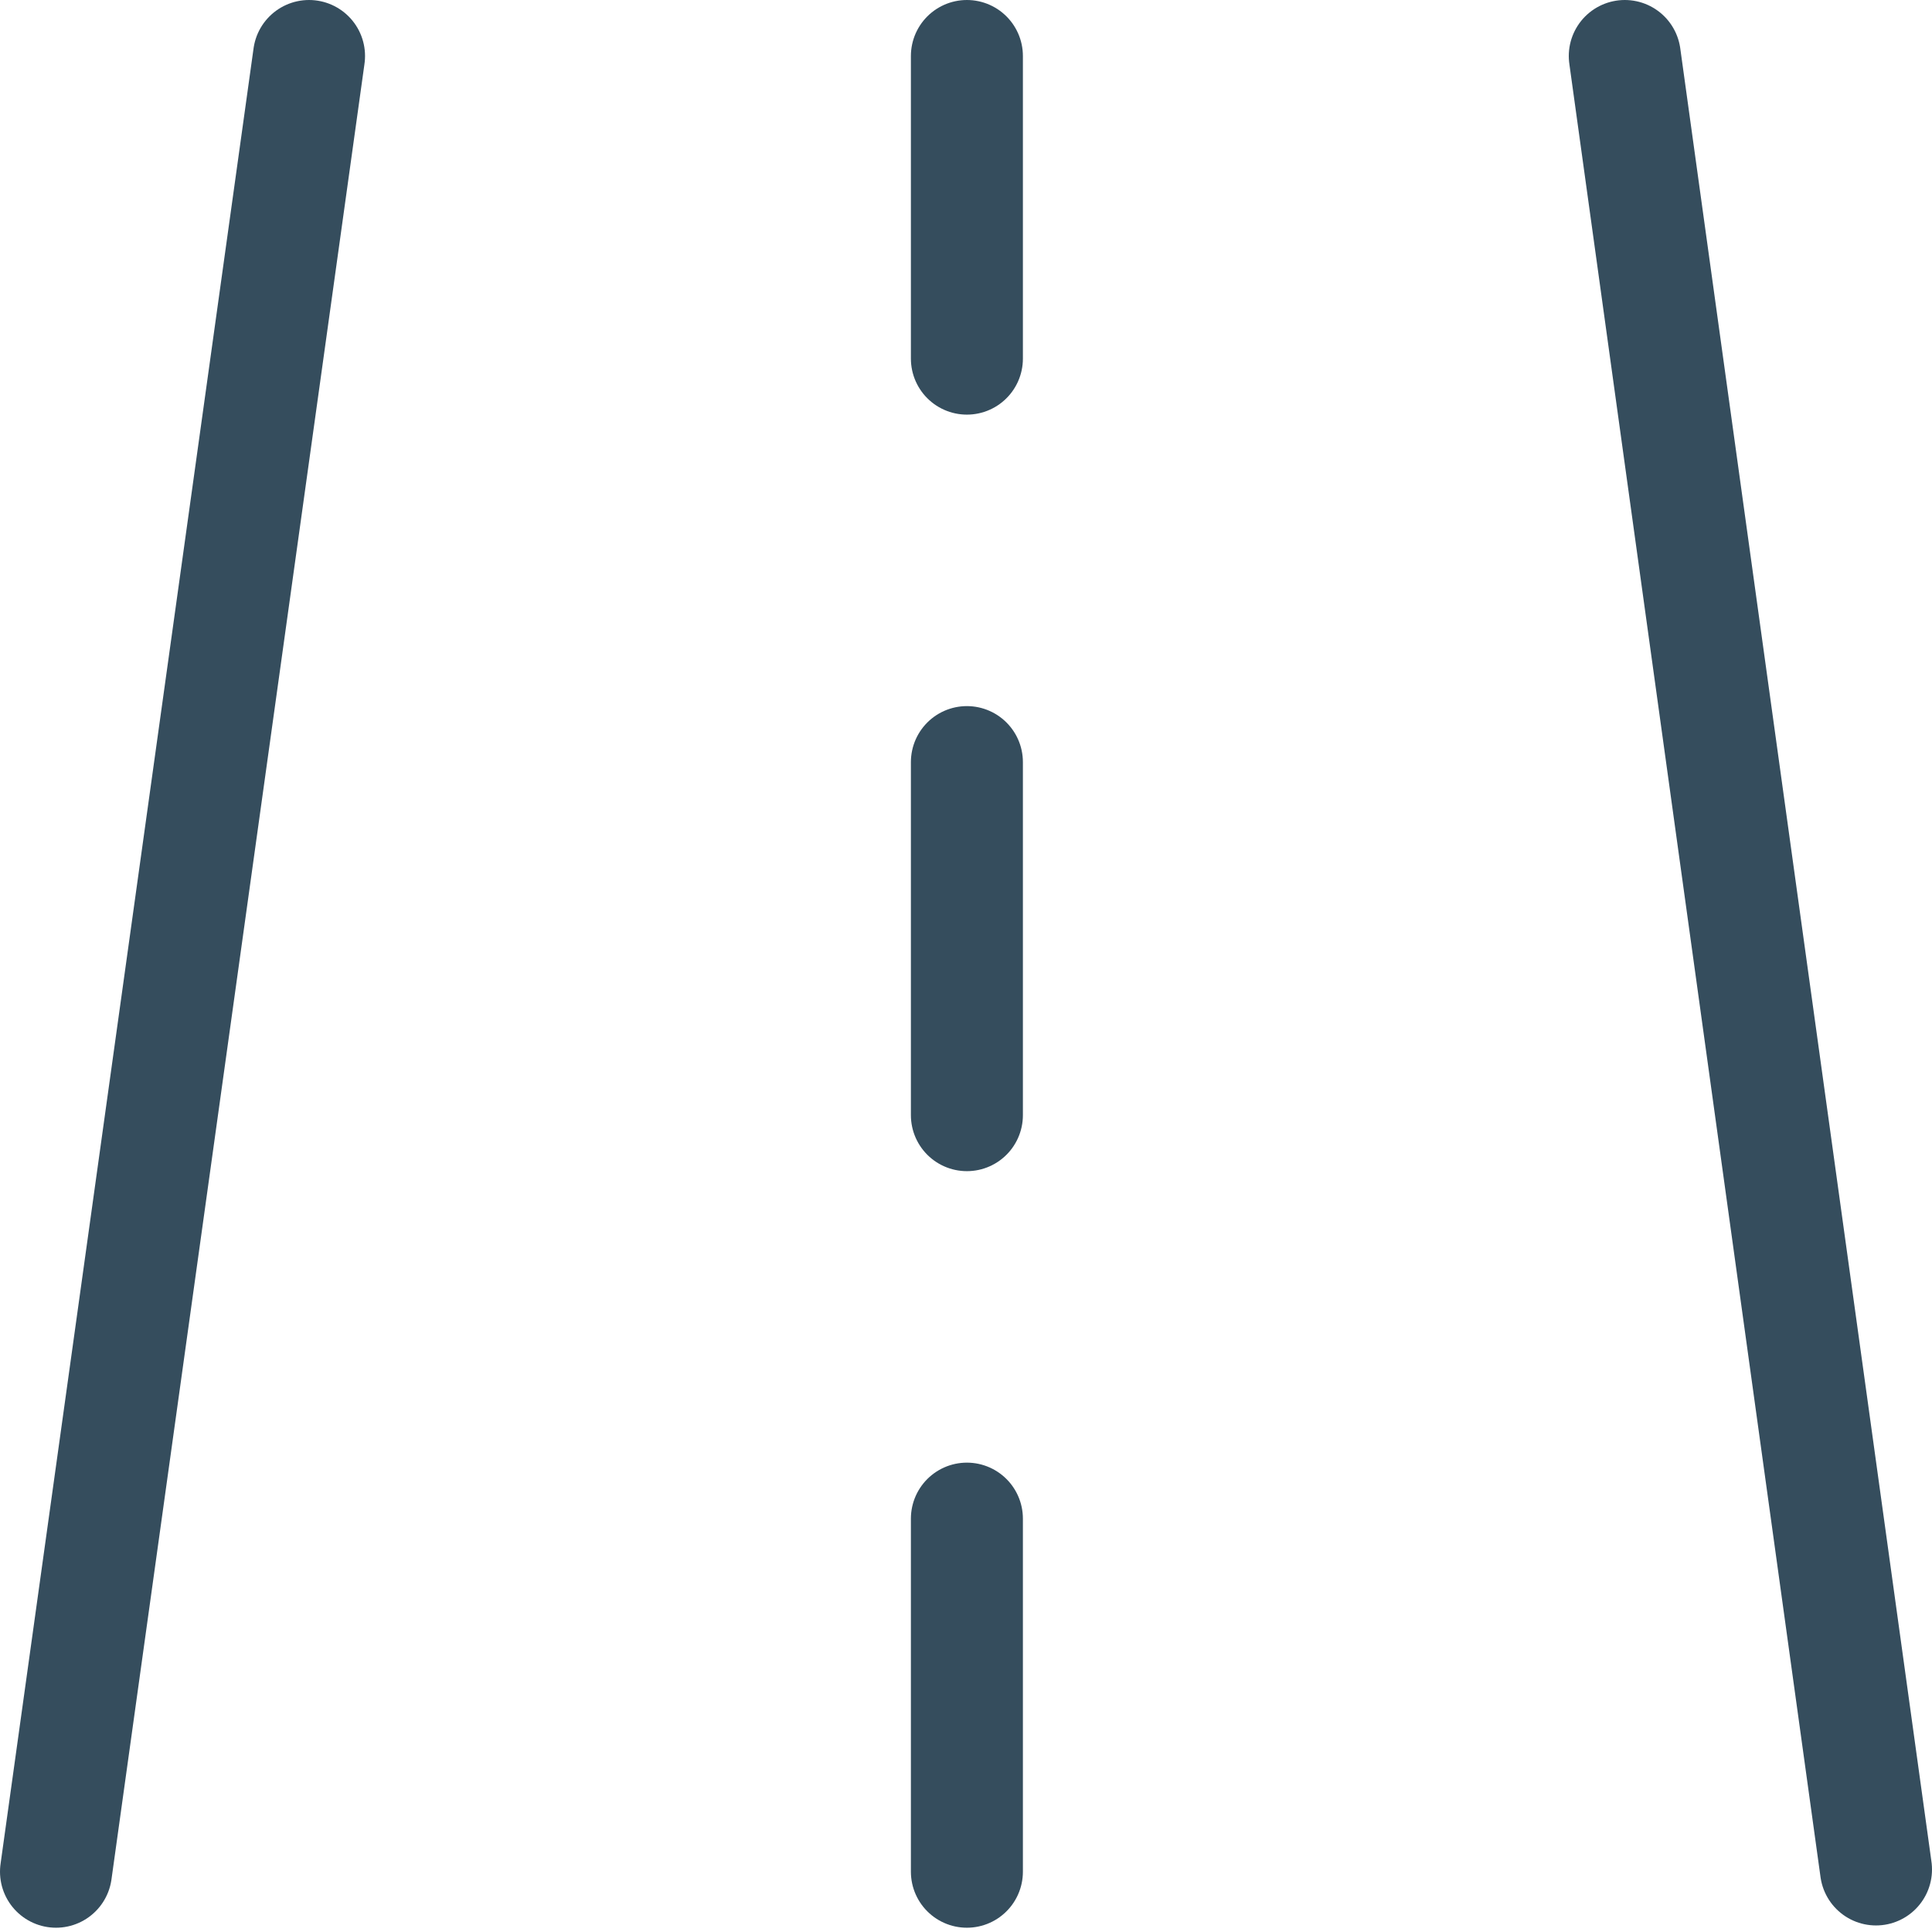
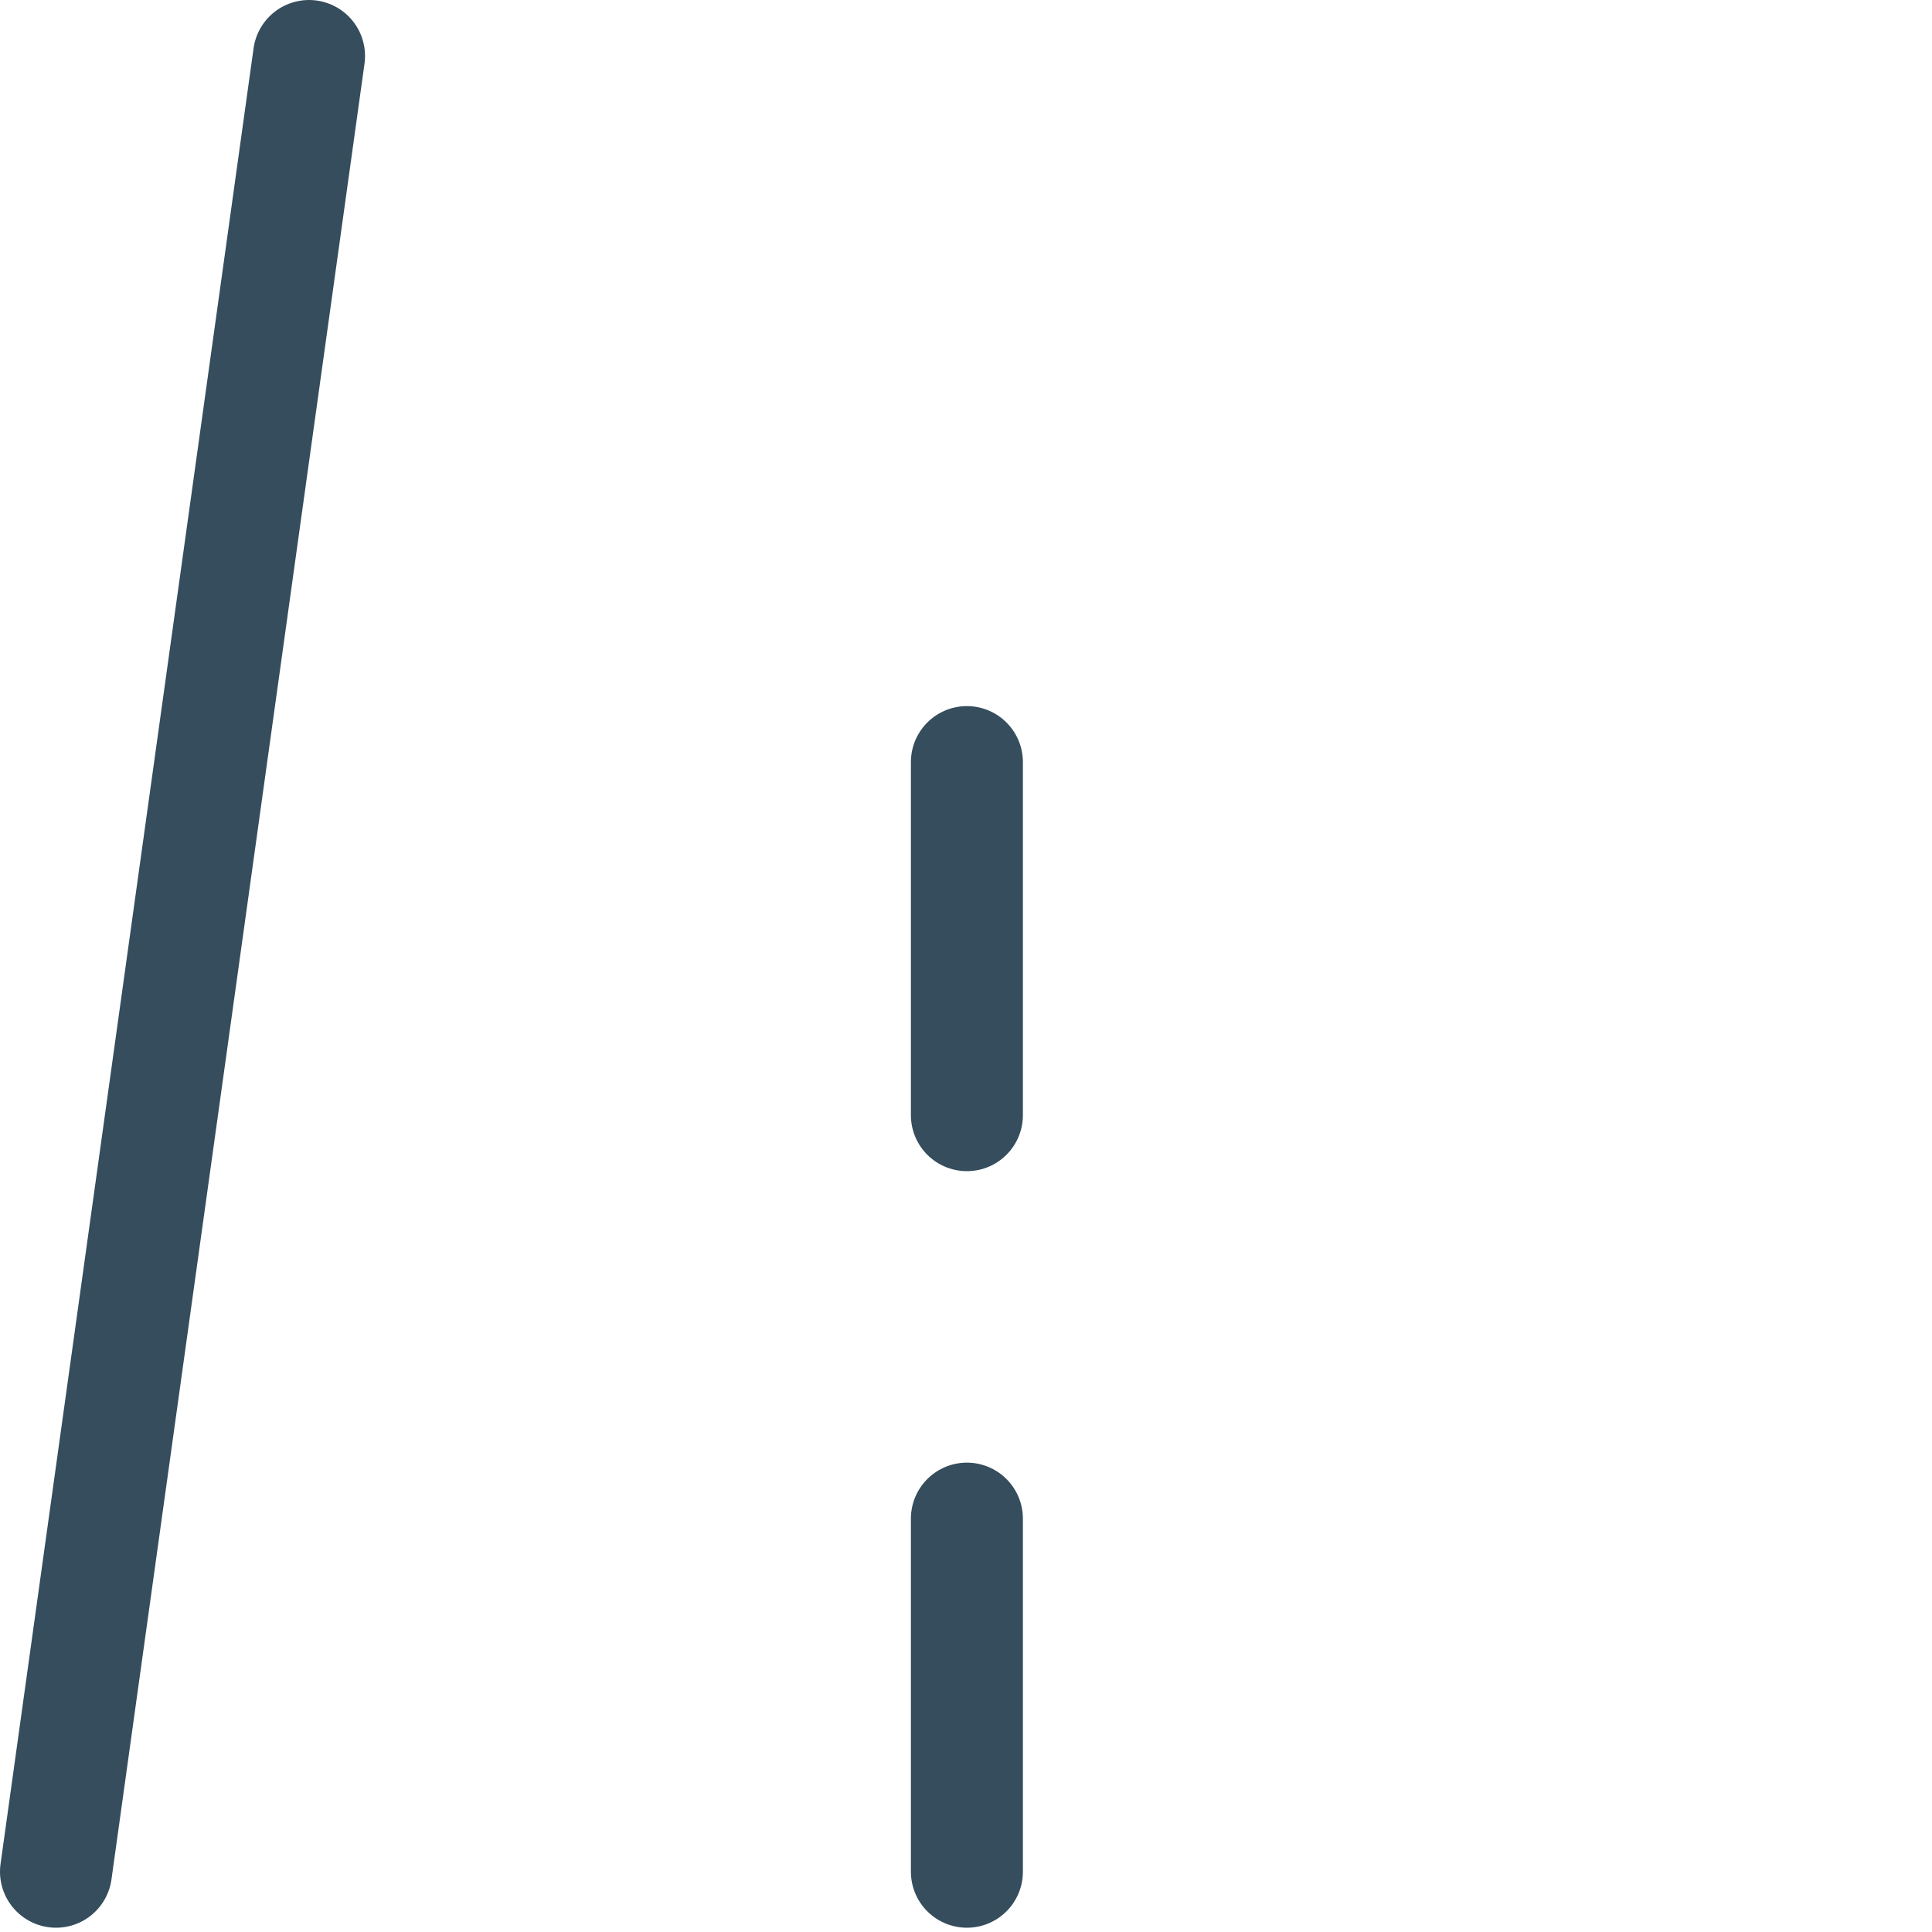
<svg xmlns="http://www.w3.org/2000/svg" width="69" height="69" viewBox="0 0 69 69" fill="none">
  <path d="M11.037 2L2 66.847" stroke="#354D5D" stroke-width="4" stroke-linecap="round" stroke-linejoin="round" />
-   <path d="M58.028 2L67 66.766" stroke="#354D5D" stroke-width="4" stroke-linecap="round" stroke-linejoin="round" />
-   <path d="M34.532 2V12.808" stroke="#354D5D" stroke-width="4" stroke-linecap="round" stroke-linejoin="round" />
  <path d="M34.532 54.237V66.847" stroke="#354D5D" stroke-width="4" stroke-linecap="round" stroke-linejoin="round" />
  <path d="M34.532 27.218V39.827" stroke="#354D5D" stroke-width="4" stroke-linecap="round" stroke-linejoin="round" />
</svg>